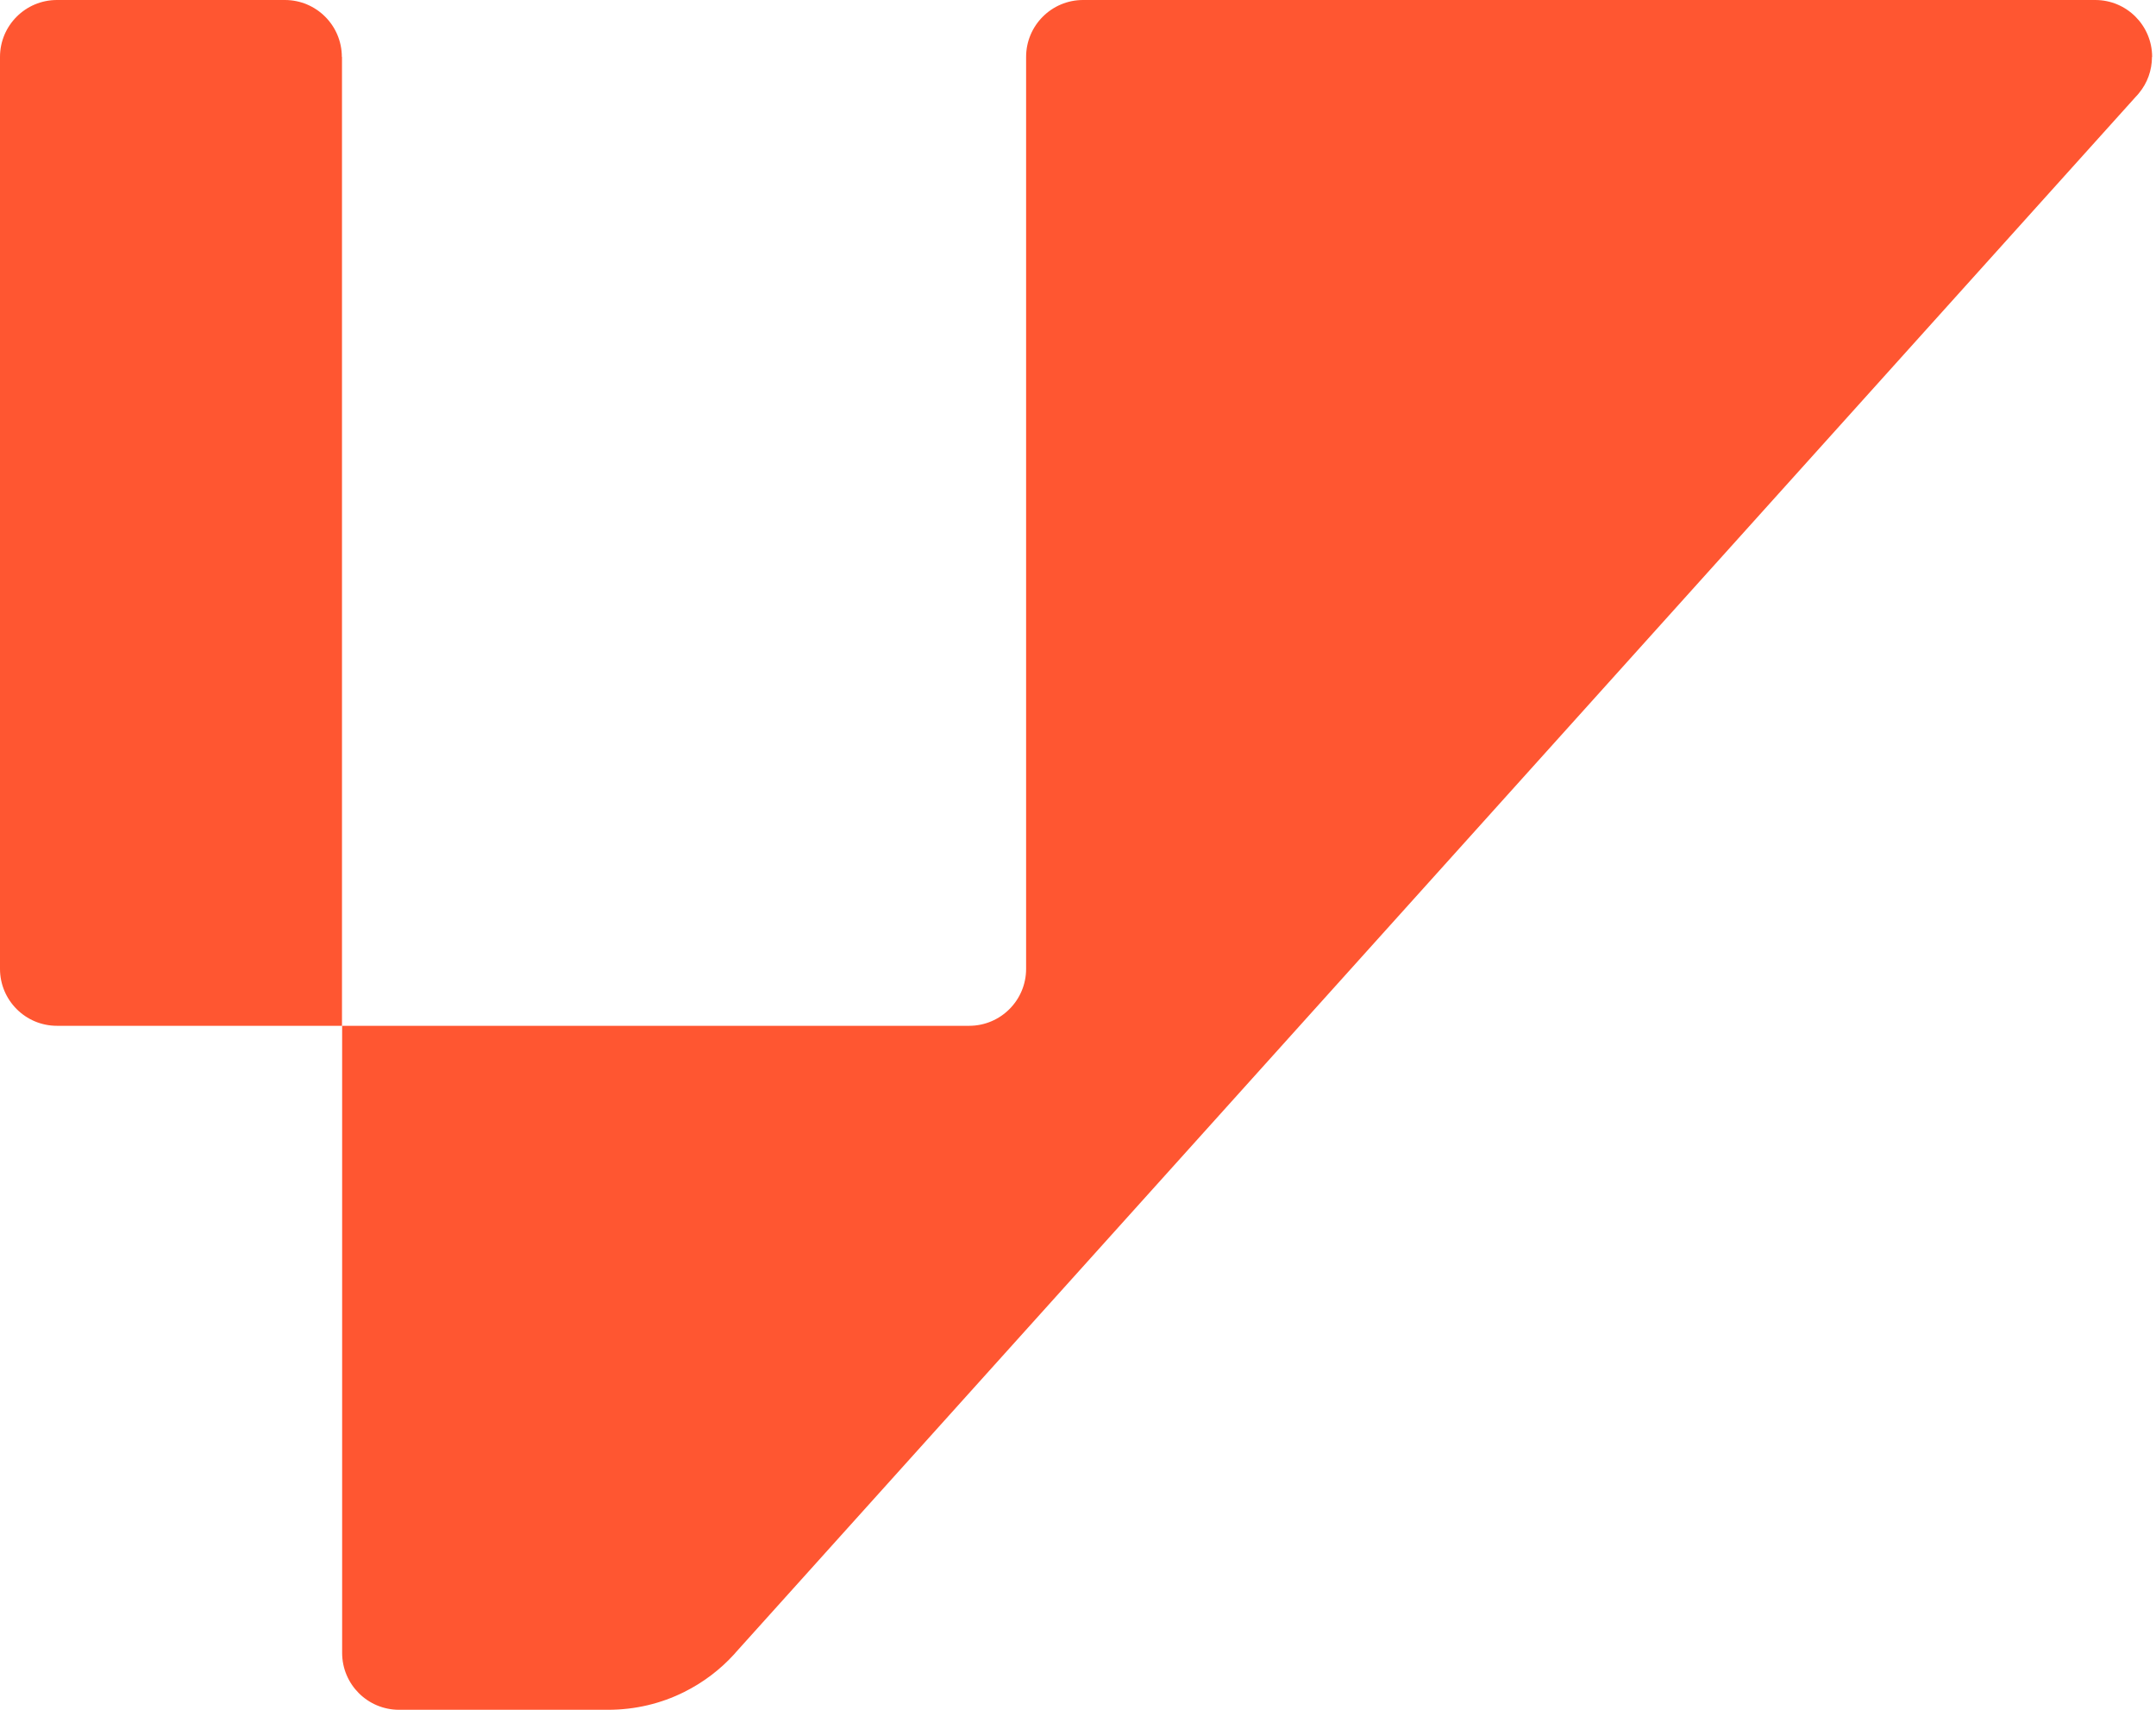
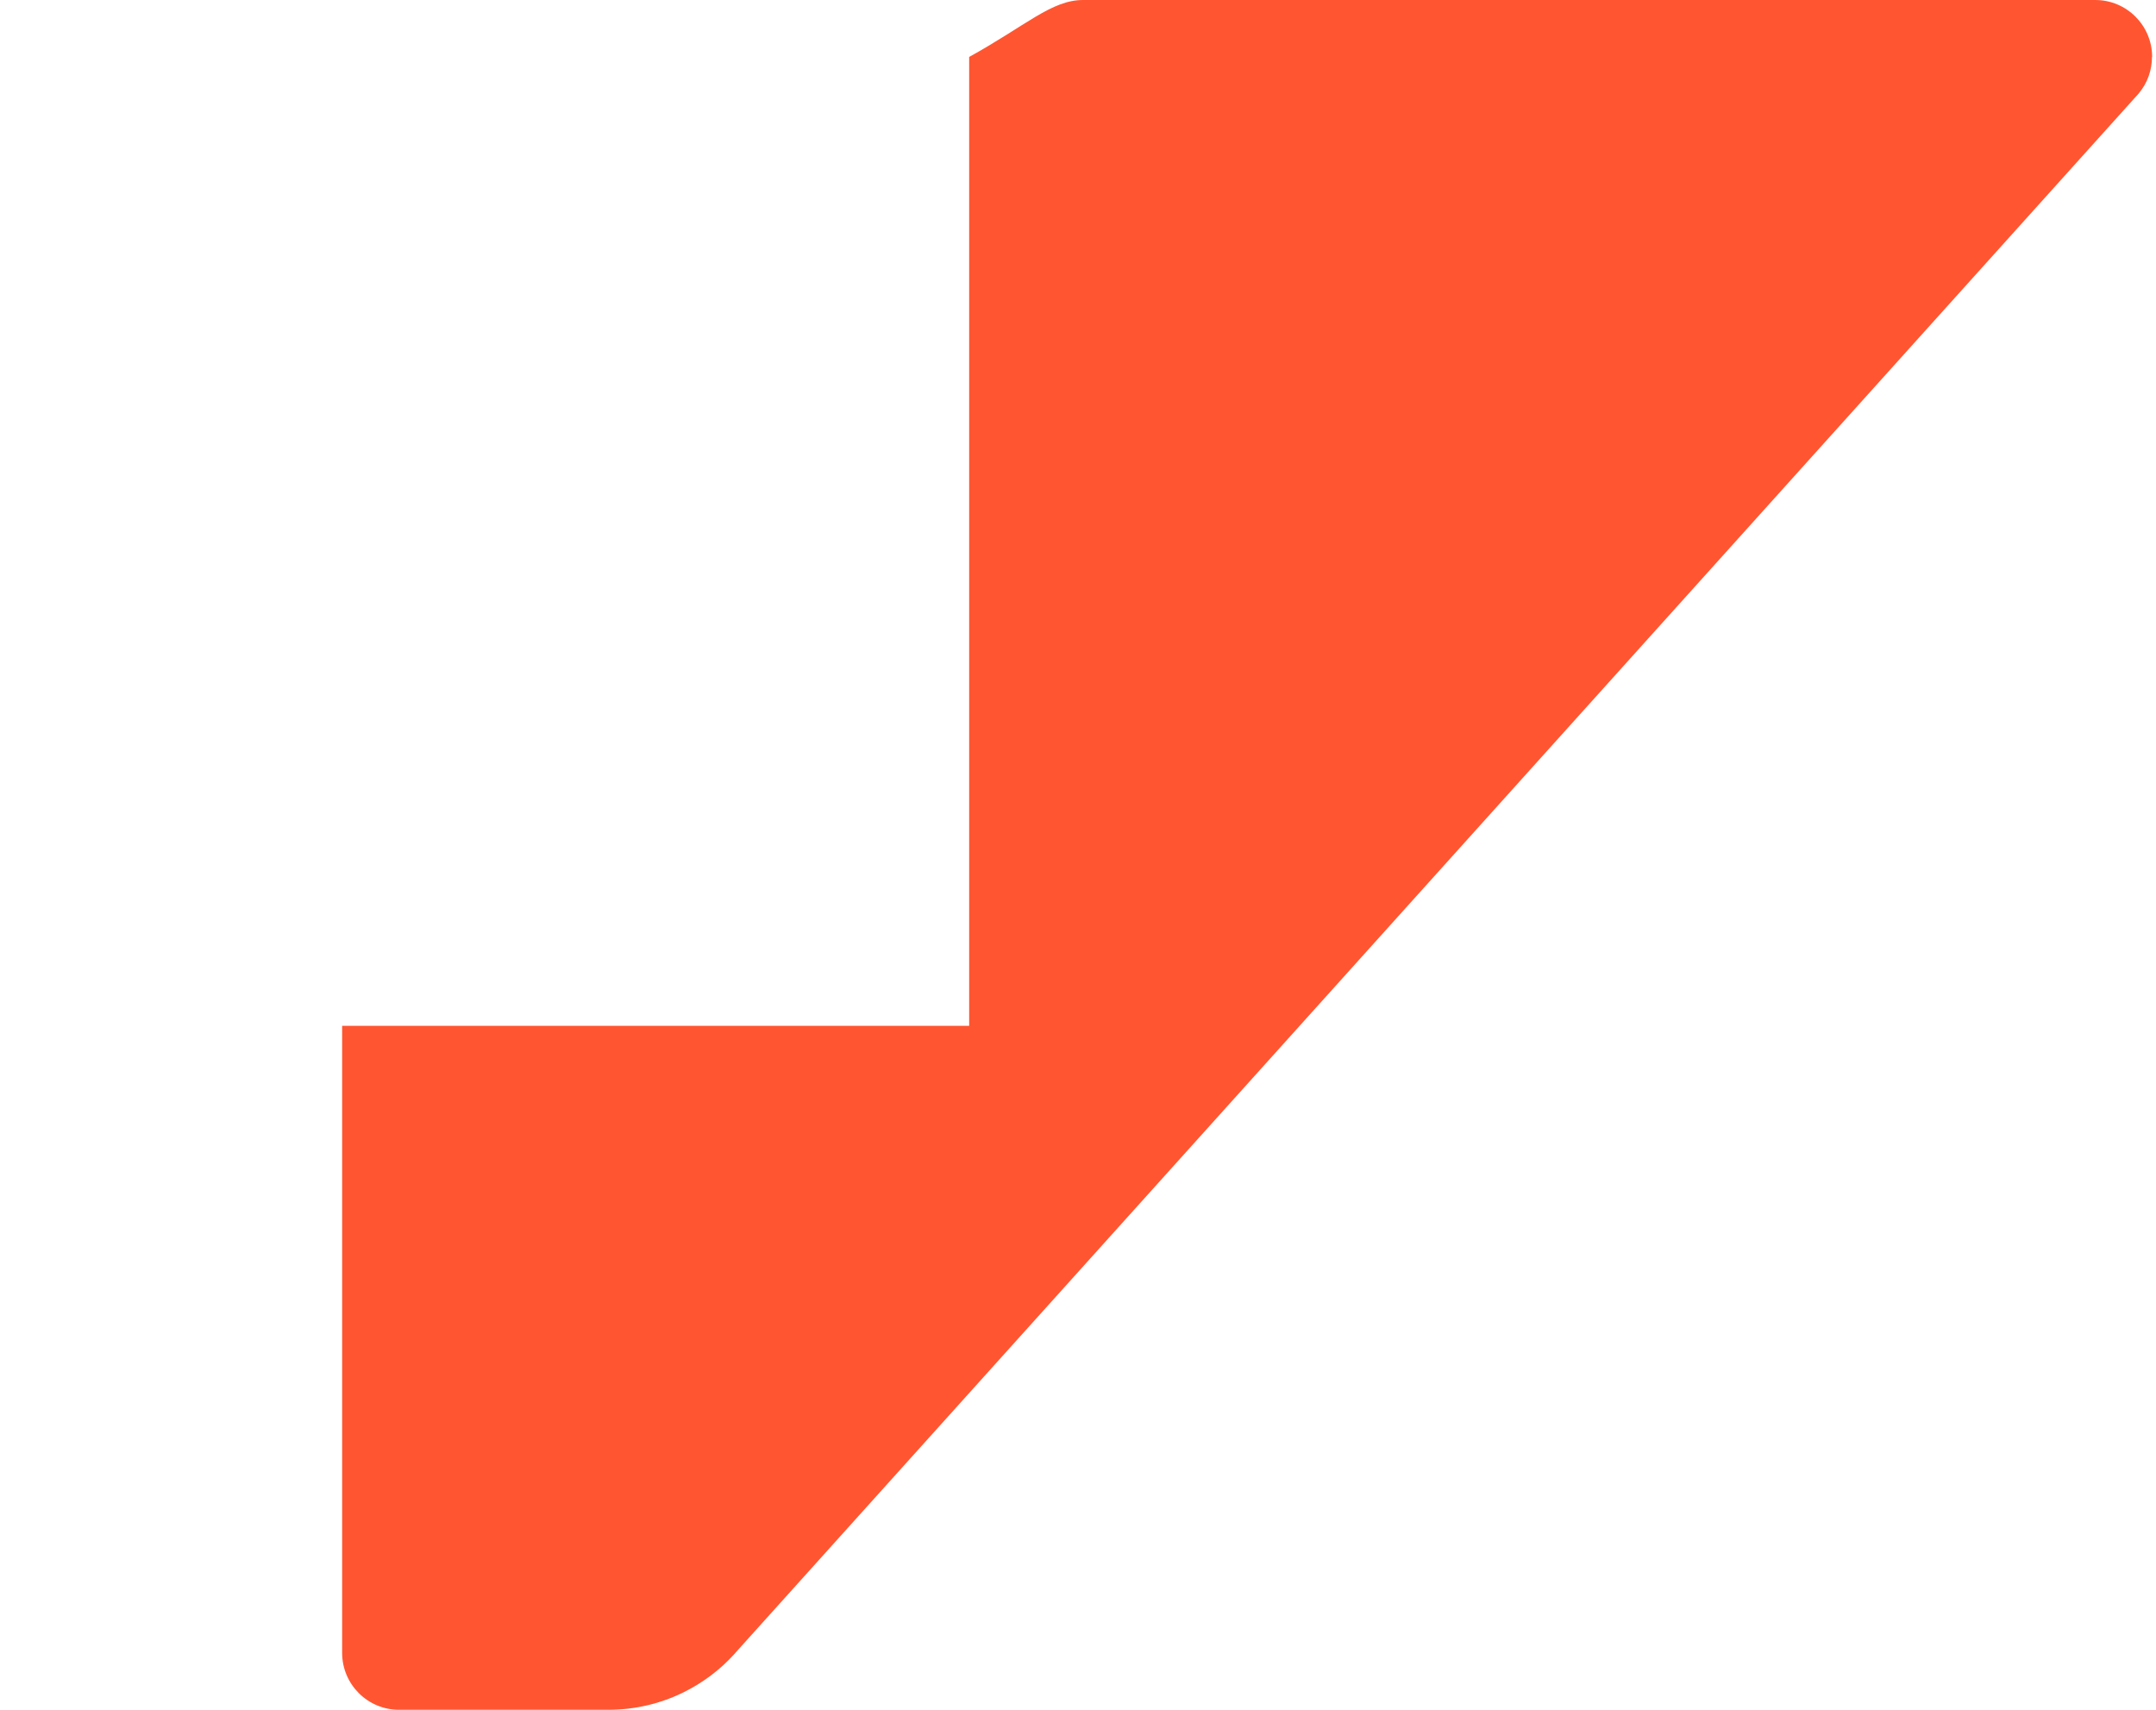
<svg xmlns="http://www.w3.org/2000/svg" width="29" height="23" viewBox="0 0 29 23" fill="none">
-   <path d="M28.946 0.764C28.946 0.948 28.882 1.118 28.774 1.249C28.758 1.27 28.741 1.288 28.723 1.307L9.901 22.223C9.901 22.223 9.885 22.243 9.876 22.252C9.685 22.462 9.457 22.634 9.202 22.761C8.894 22.915 8.546 23 8.178 23H5.368C4.944 23 4.602 22.657 4.602 22.234V13.799H13.036C13.459 13.799 13.802 13.456 13.802 13.033V0.766C13.802 0.343 14.145 0 14.568 0H28.183C28.606 0 28.948 0.343 28.948 0.766L28.946 0.764Z" fill="#FF5631" />
-   <path d="M4.6 0.764V13.799H0.766C0.343 13.799 0 13.456 0 13.033V0.766C0 0.343 0.343 0 0.766 0H3.832C4.255 0 4.598 0.343 4.598 0.766L4.6 0.764Z" fill="#FF5631" />
+   <path d="M28.946 0.764C28.946 0.948 28.882 1.118 28.774 1.249C28.758 1.27 28.741 1.288 28.723 1.307L9.901 22.223C9.901 22.223 9.885 22.243 9.876 22.252C9.685 22.462 9.457 22.634 9.202 22.761C8.894 22.915 8.546 23 8.178 23H5.368C4.944 23 4.602 22.657 4.602 22.234V13.799H13.036V0.766C13.802 0.343 14.145 0 14.568 0H28.183C28.606 0 28.948 0.343 28.948 0.766L28.946 0.764Z" fill="#FF5631" />
</svg>